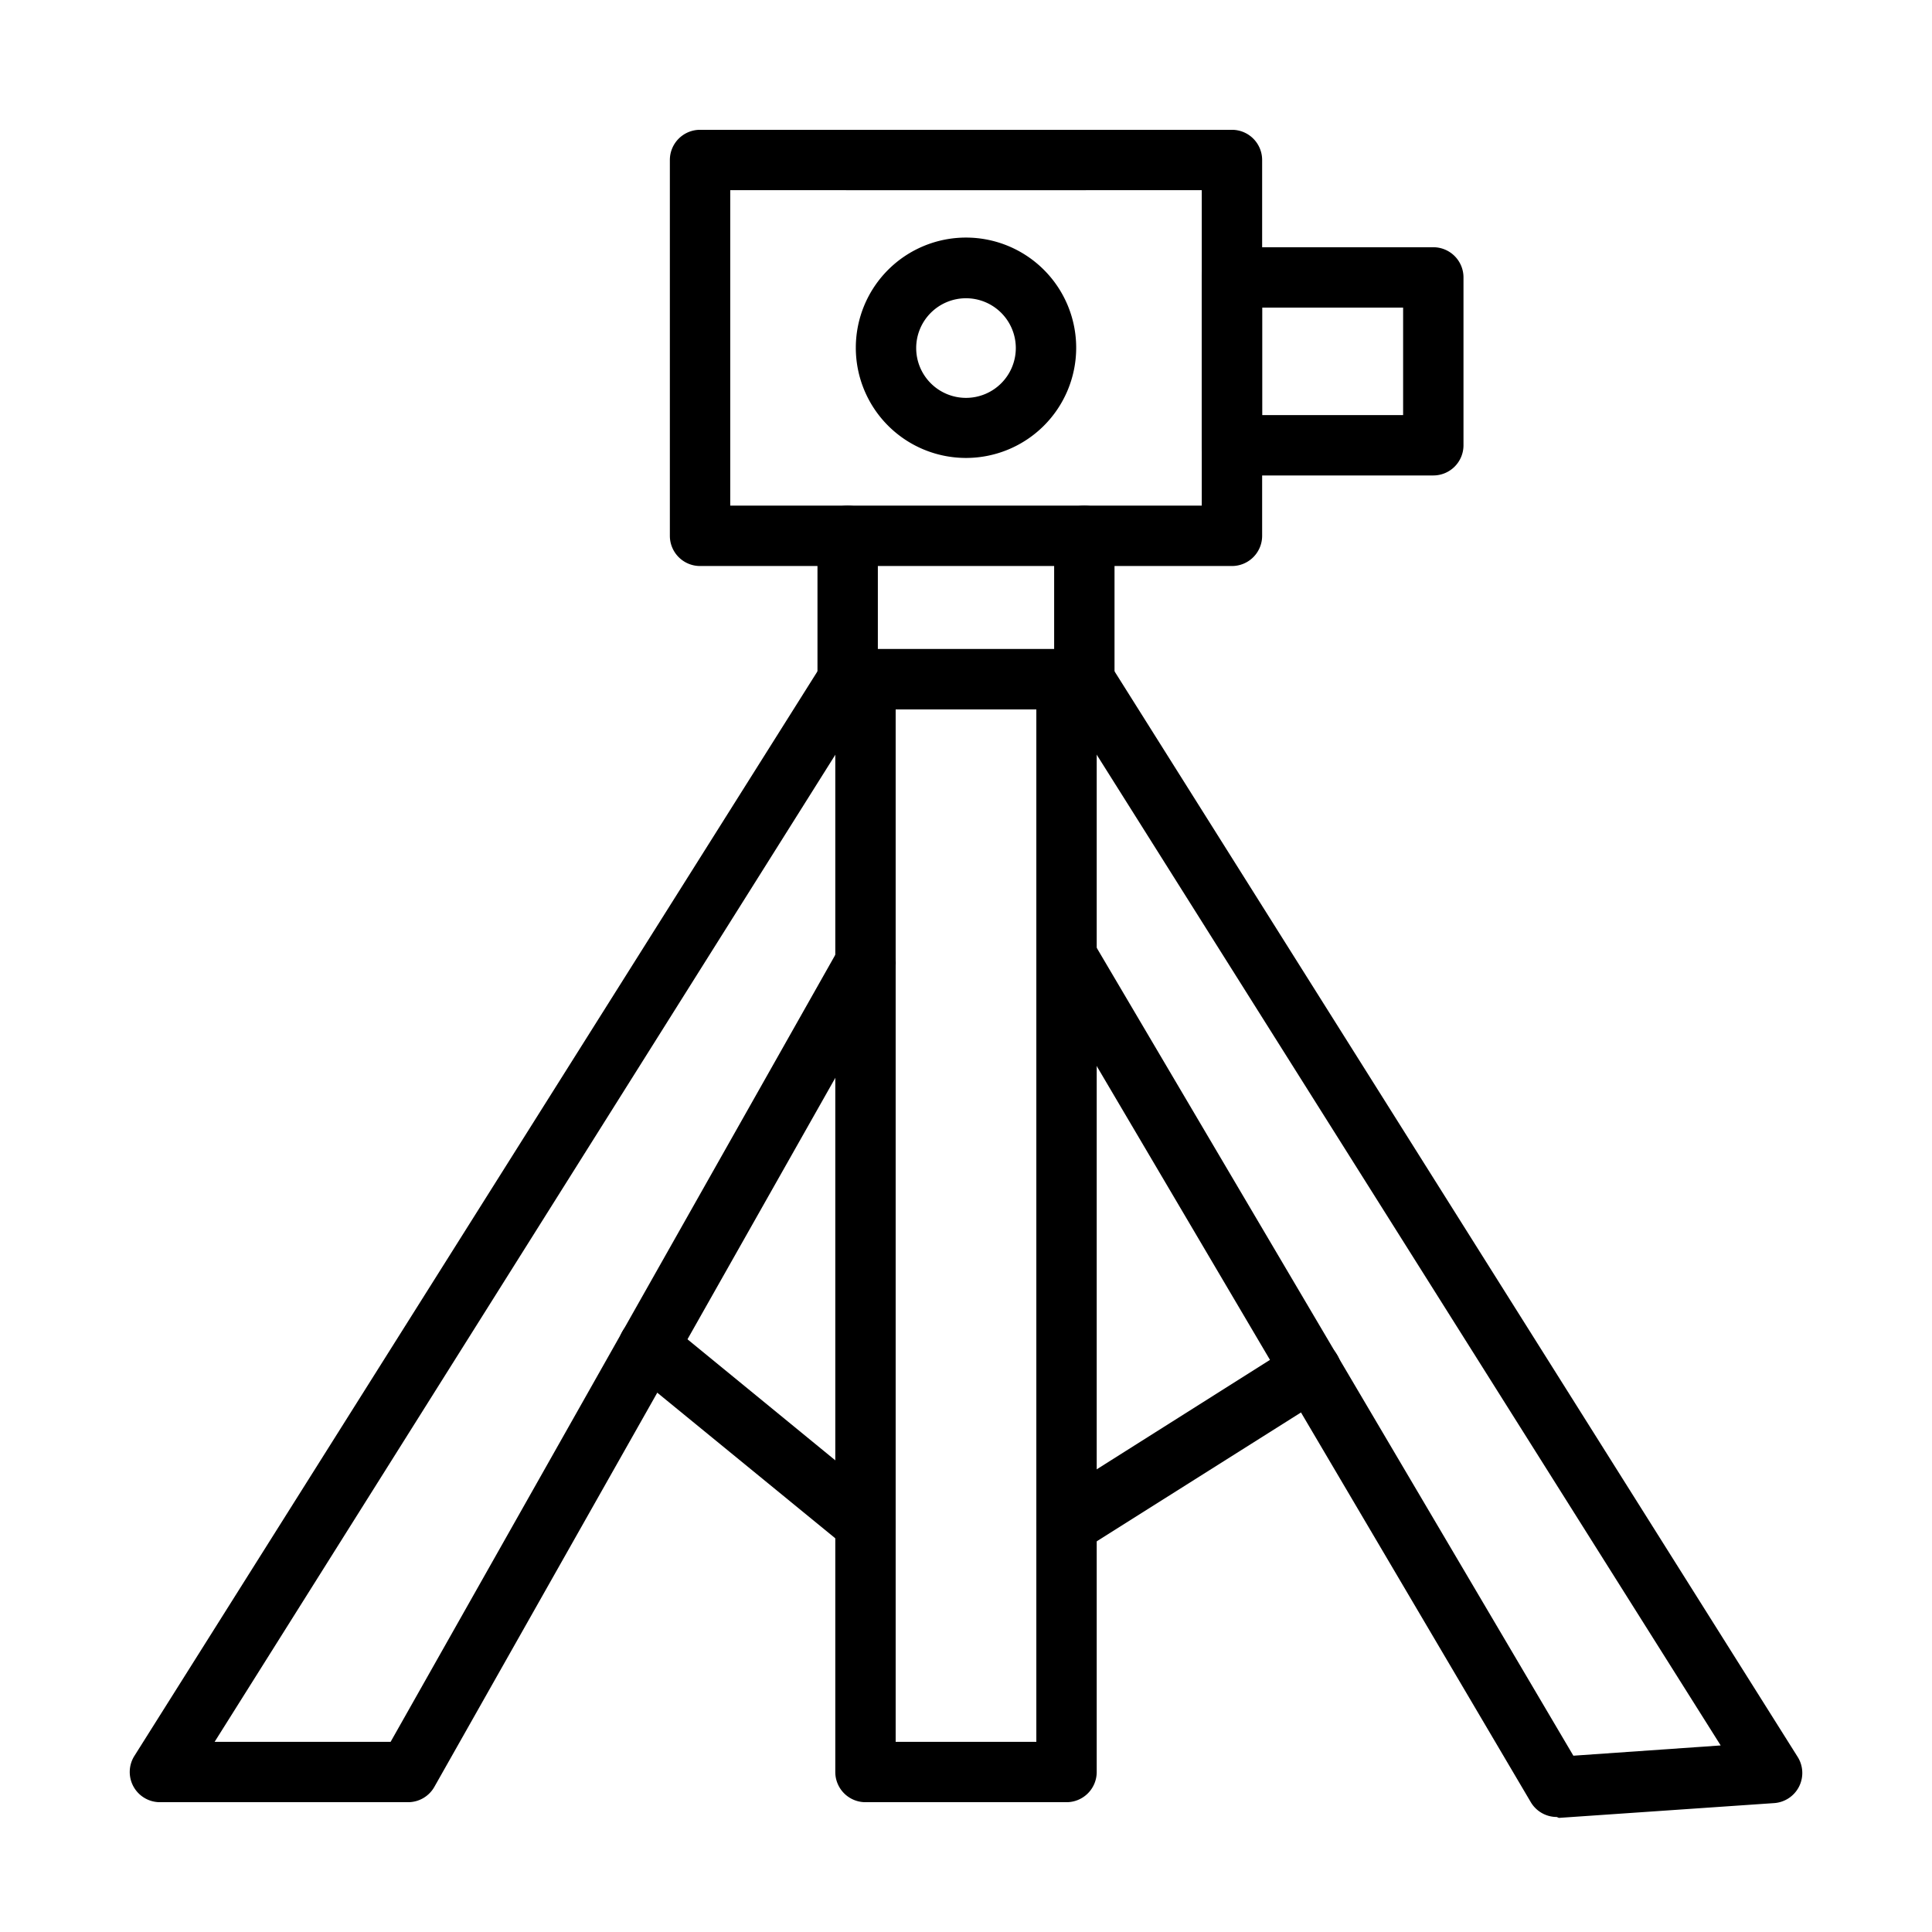
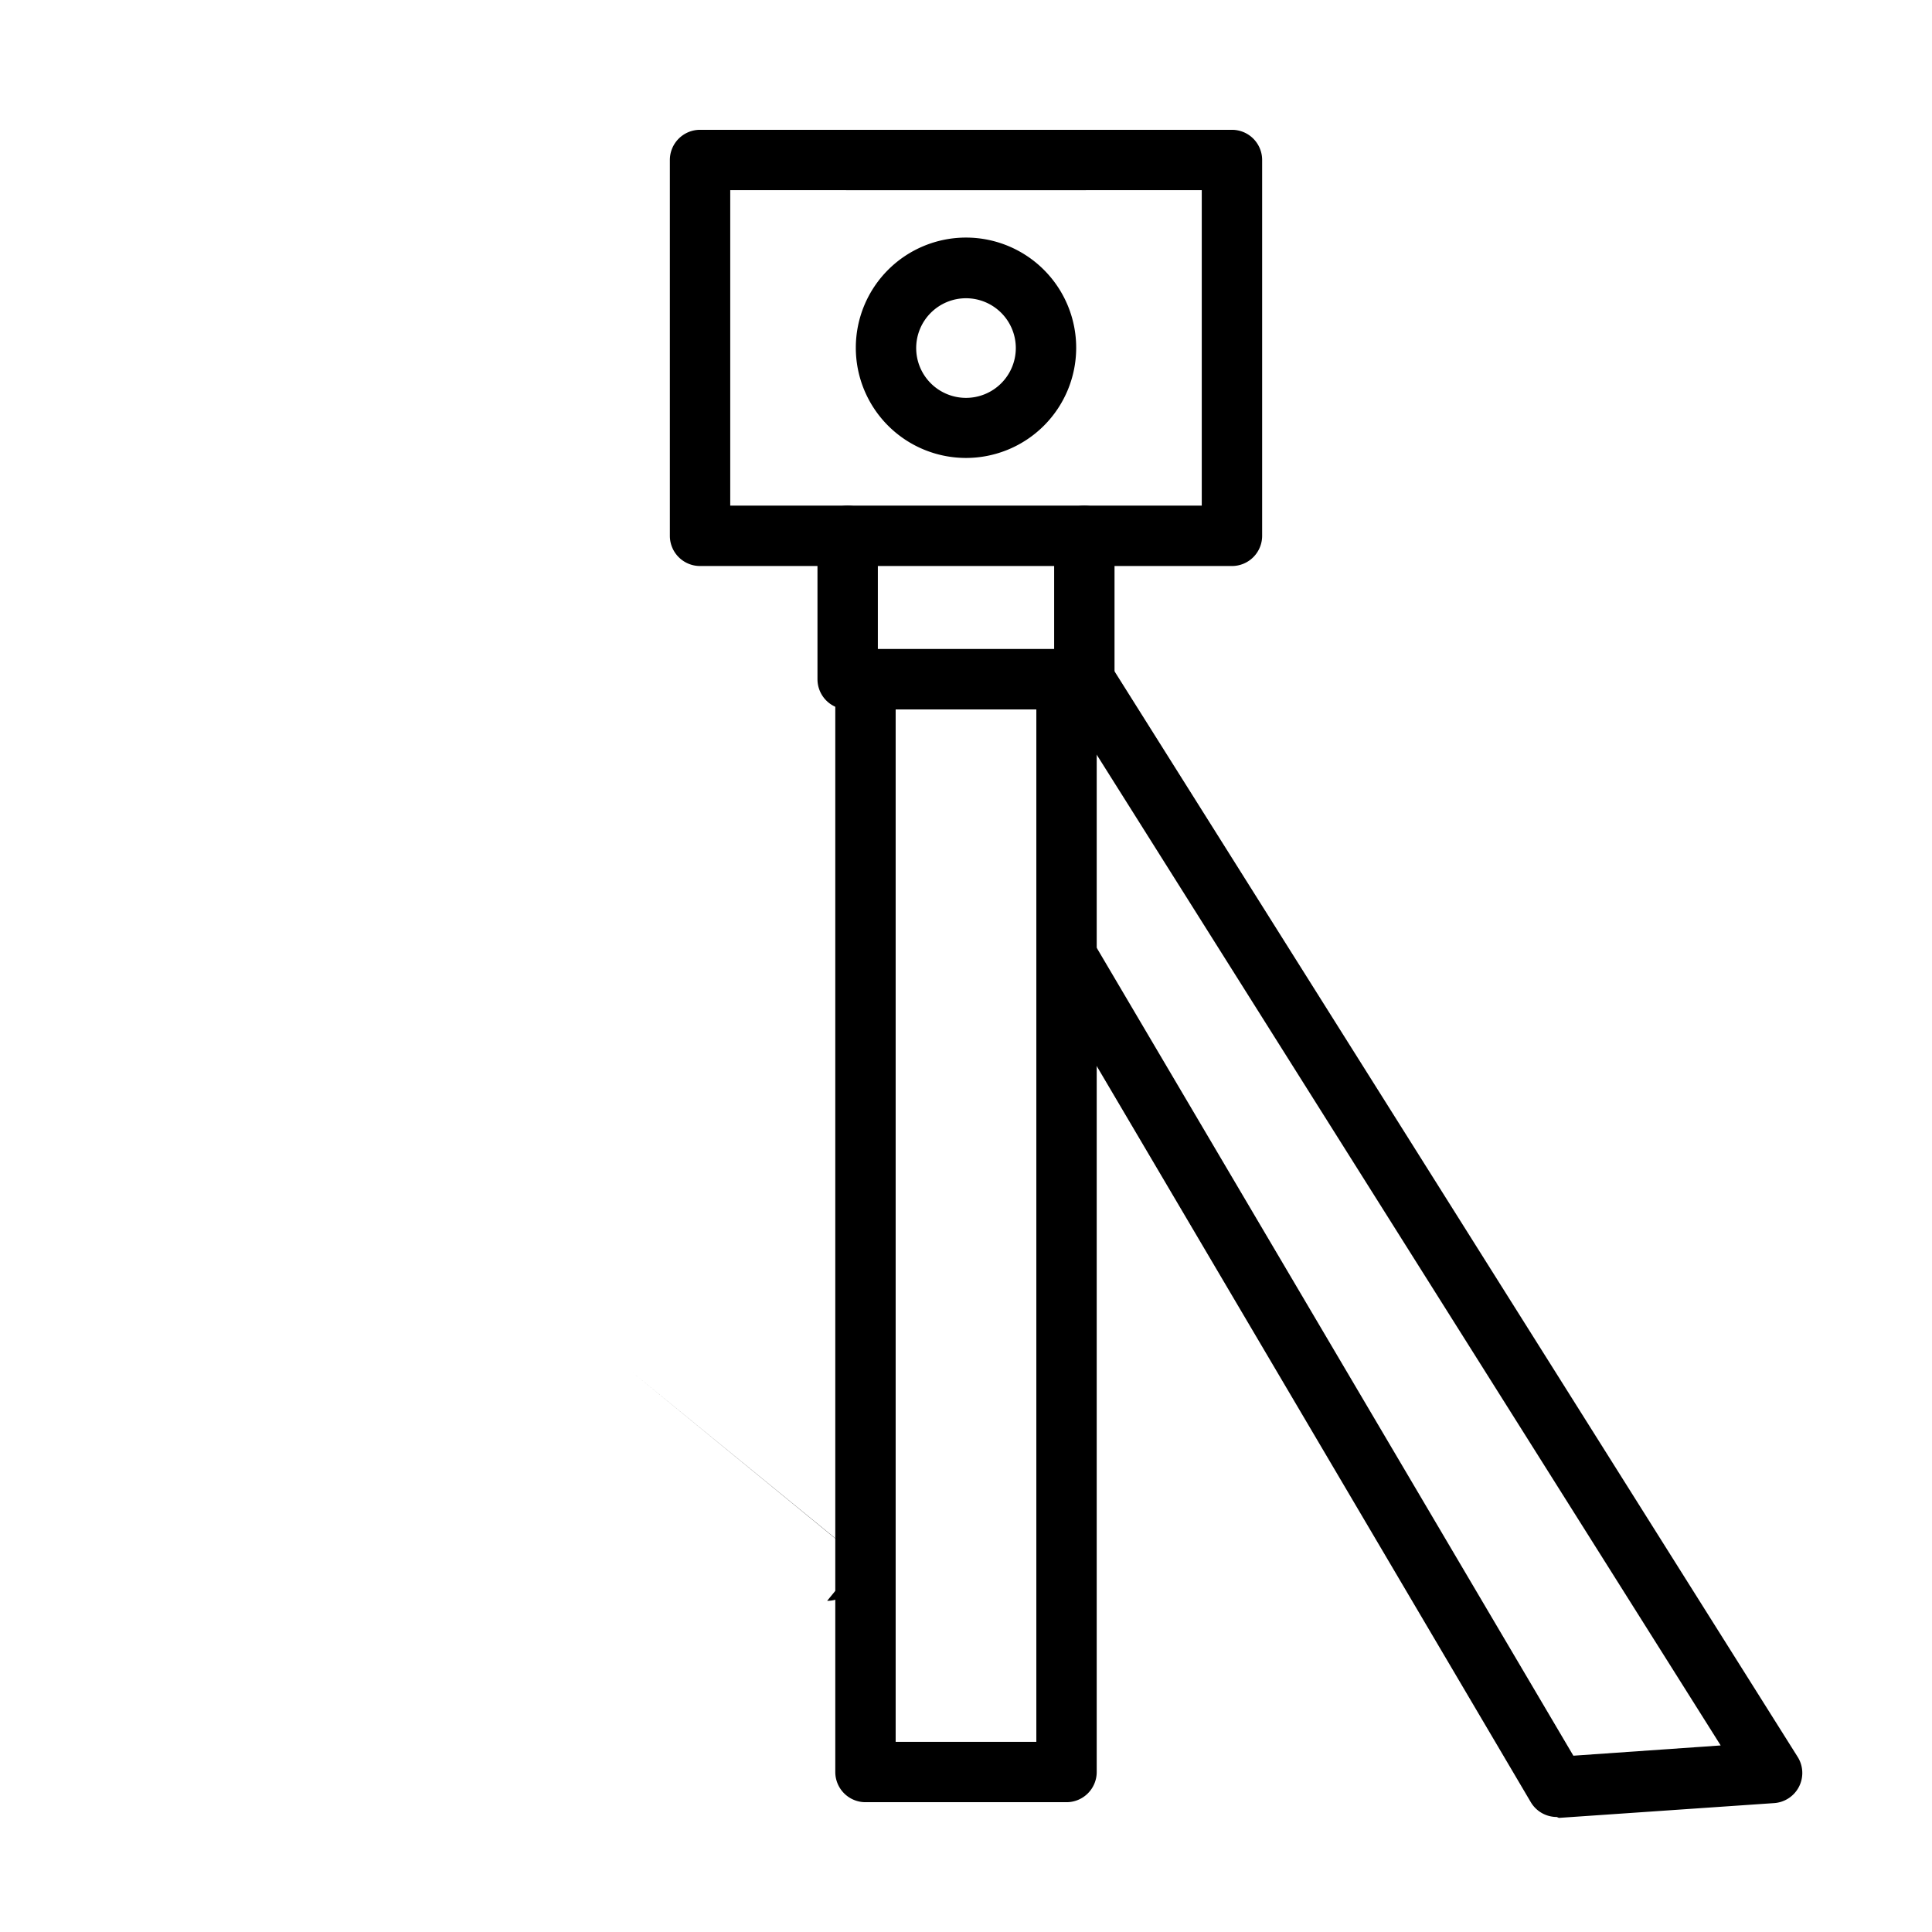
<svg xmlns="http://www.w3.org/2000/svg" height="512" viewBox="0 0 64 64" width="512">
  <g id="Geodetic">
    <path d="m40.81 18.75h-17.62a1 1 0 0 1 -1-1v-12.45a1 1 0 0 1 1-1h17.62a1 1 0 0 1 1 1v12.45a1 1 0 0 1 -1 1zm-16.62-2h15.62v-10.45h-15.62z" />
-     <path d="m47.48 15.75h-6.67a1 1 0 0 1 -1-1v-5.56a1 1 0 0 1 1-1h6.67a1 1 0 0 1 1 1v5.56a1 1 0 0 1 -1 1zm-5.67-2h4.67v-3.56h-4.67z" />
    <path d="m35.92 23.5h-7.84a1 1 0 0 1 -1-1v-4.75a1 1 0 0 1 2 0v3.75h5.84v-3.75a1 1 0 0 1 2 0v4.75a1 1 0 0 1 -1 1z" />
    <path d="m35.92 6.3h-7.84a1 1 0 0 1 0-2h7.84a1 1 0 0 1 0 2z" />
-     <path d="m13.52 59.7h-8.22a1 1 0 0 1 -.85-1.53l22.78-36.17a1 1 0 0 1 1.7 1l-21.82 34.7h5.83l14.86-26.3a1 1 0 1 1 1.74 1l-15.15 26.79a1 1 0 0 1 -.87.51z" />
    <path d="m51.57 60.19a1 1 0 0 1 -.86-.49l-16.24-27.54a1 1 0 0 1 1.72-1l15.93 27 4.88-.34-21.93-34.82a1 1 0 0 1 1.7-1l22.78 36.2a1 1 0 0 1 -.78 1.53l-7.13.49z" />
    <path d="m32 15.17a3.65 3.65 0 1 1 3.65-3.64 3.65 3.65 0 0 1 -3.65 3.64zm0-5.29a1.65 1.65 0 1 0 1.65 1.65 1.65 1.65 0 0 0 -1.65-1.65z" />
    <path d="m35.33 59.7h-6.66a1 1 0 0 1 -1-1v-36.2a1 1 0 0 1 1-1h6.66a1 1 0 0 1 1 1v36.2a1 1 0 0 1 -1 1zm-5.66-2h4.66v-34.2h-4.66z" />
-     <path d="m28.67 51.48a1 1 0 0 1 -.63-.22l-7.19-5.88a1 1 0 0 1 1.27-1.55l7.18 5.88a1 1 0 0 1 .14 1.41 1 1 0 0 1 -.77.36z" />
-     <path d="m35.33 51.48a1 1 0 0 1 -.53-1.84l8.09-5.11a1 1 0 0 1 1.38.31 1 1 0 0 1 -.27 1.38l-8.1 5.11a1 1 0 0 1 -.57.15z" />
+     <path d="m28.67 51.48a1 1 0 0 1 -.63-.22l-7.19-5.88l7.18 5.88a1 1 0 0 1 .14 1.41 1 1 0 0 1 -.77.36z" />
  </g>
</svg>